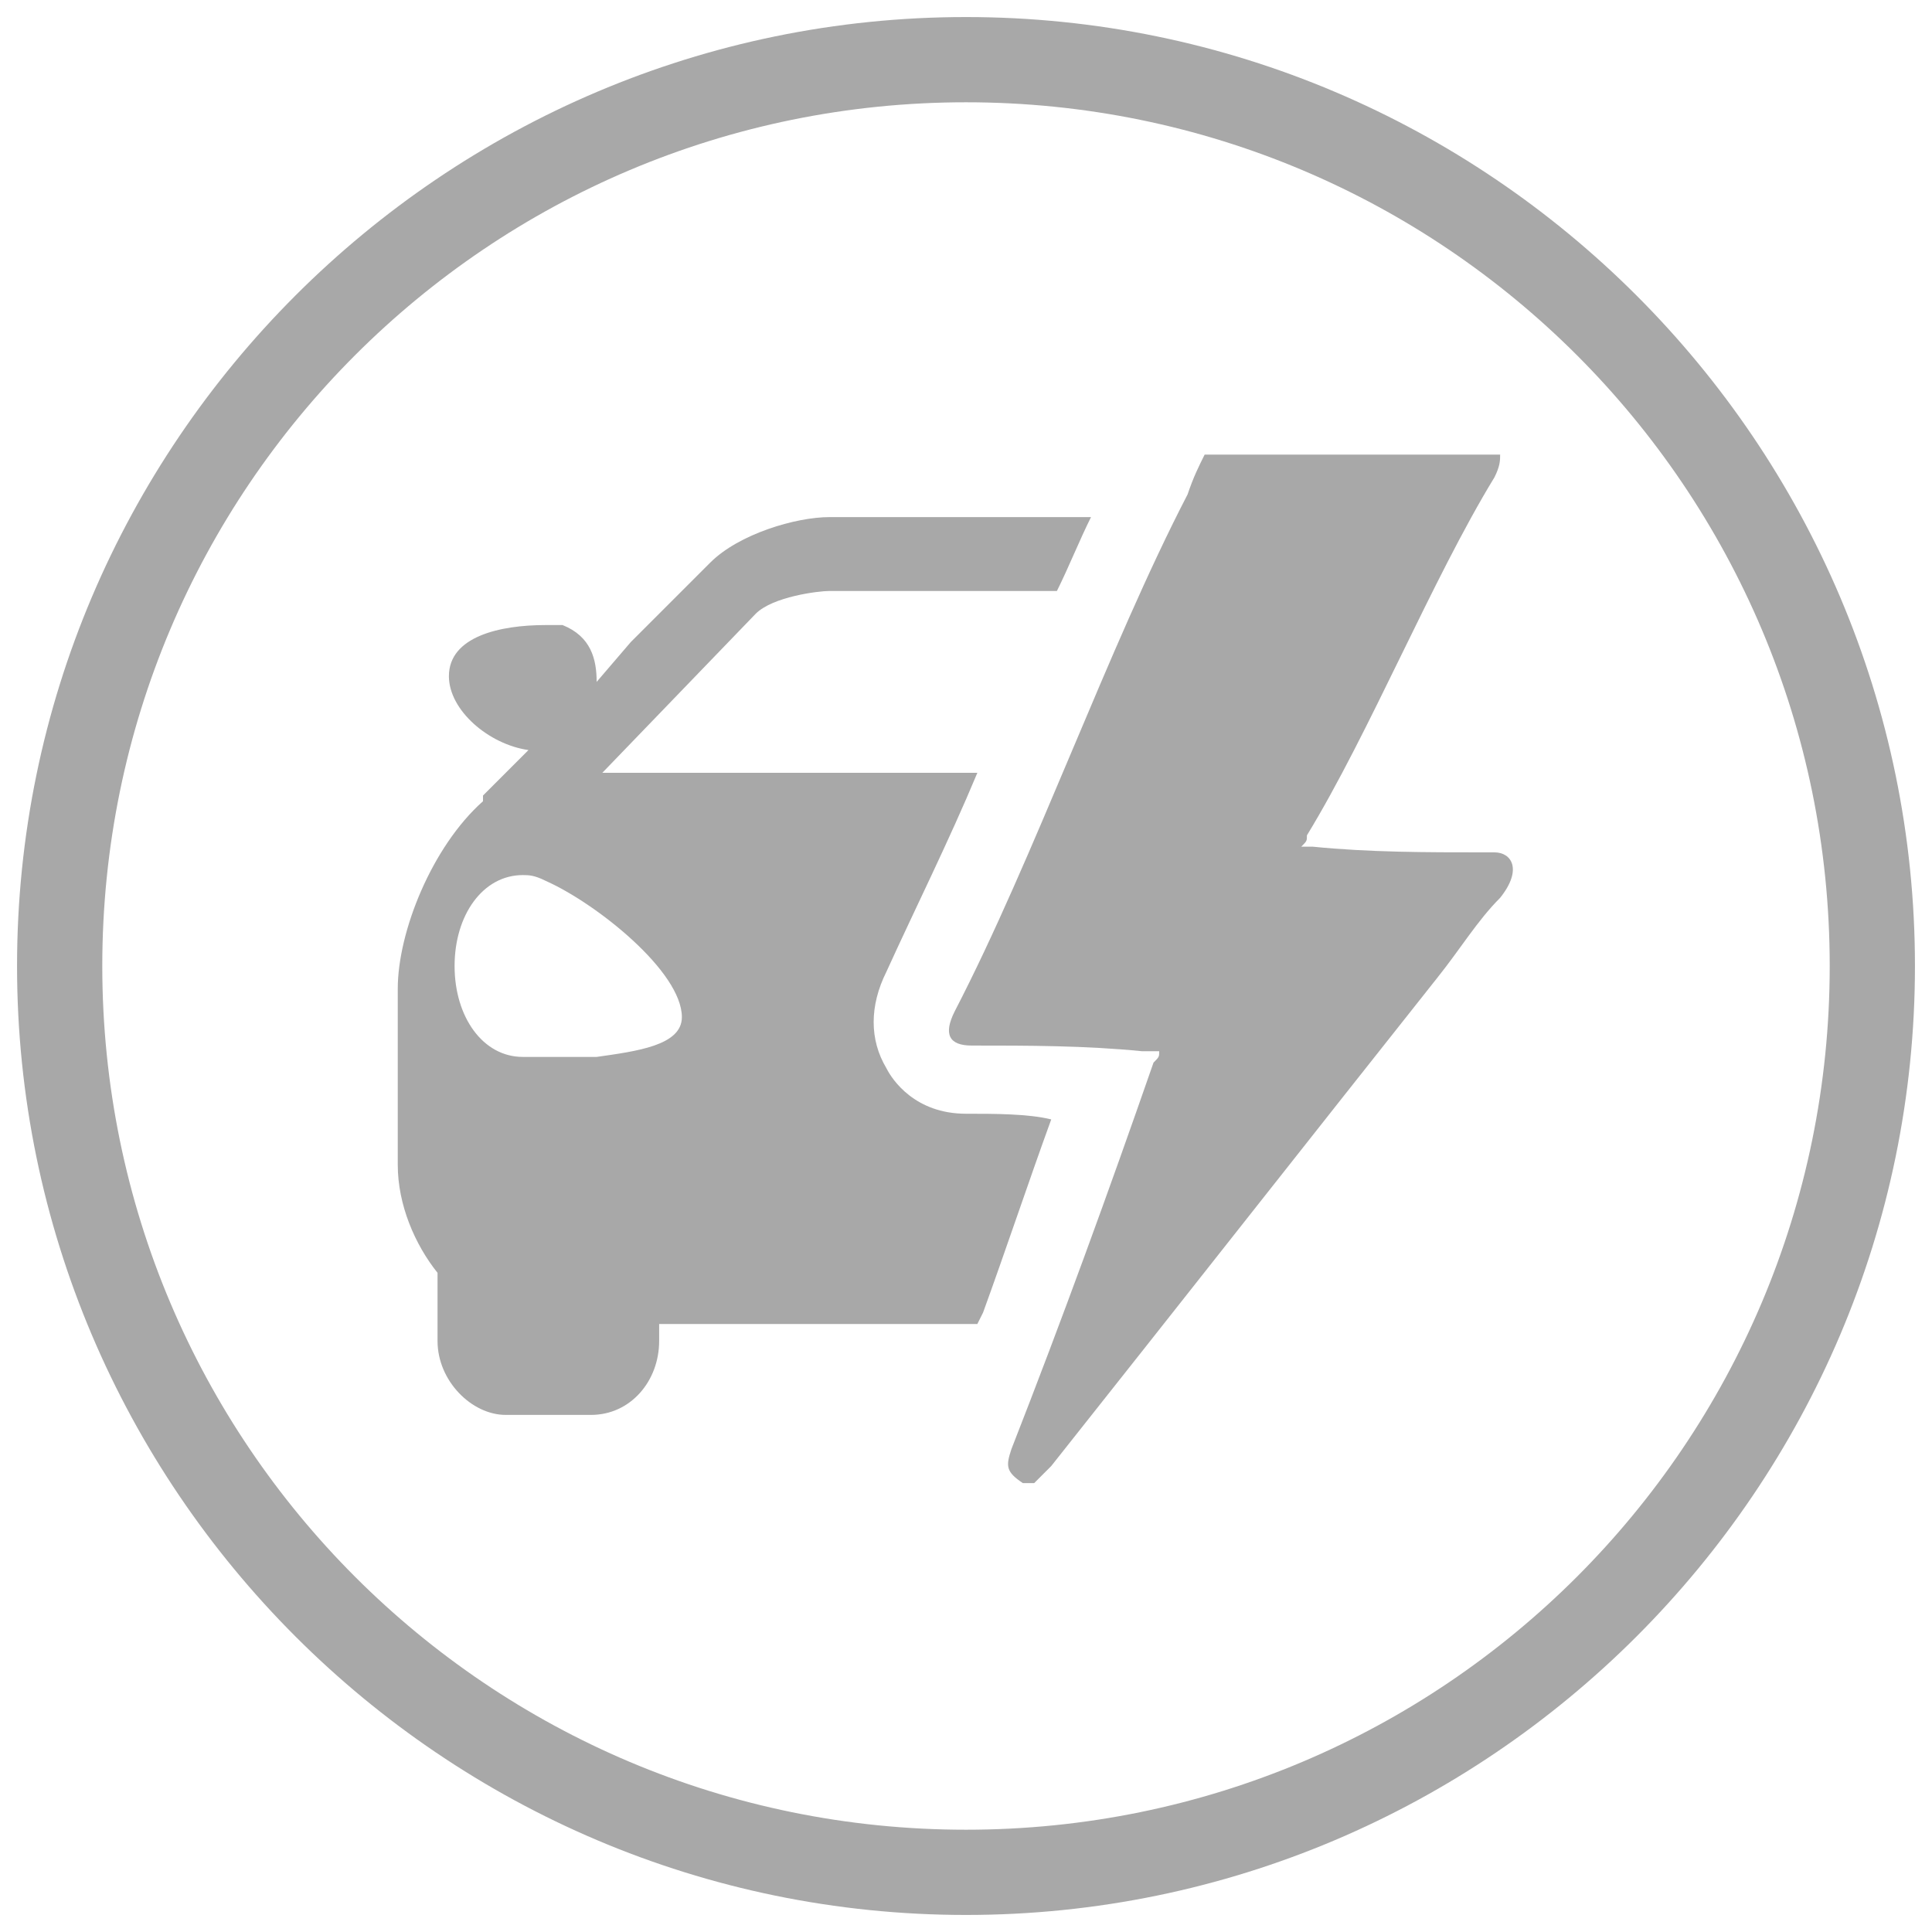
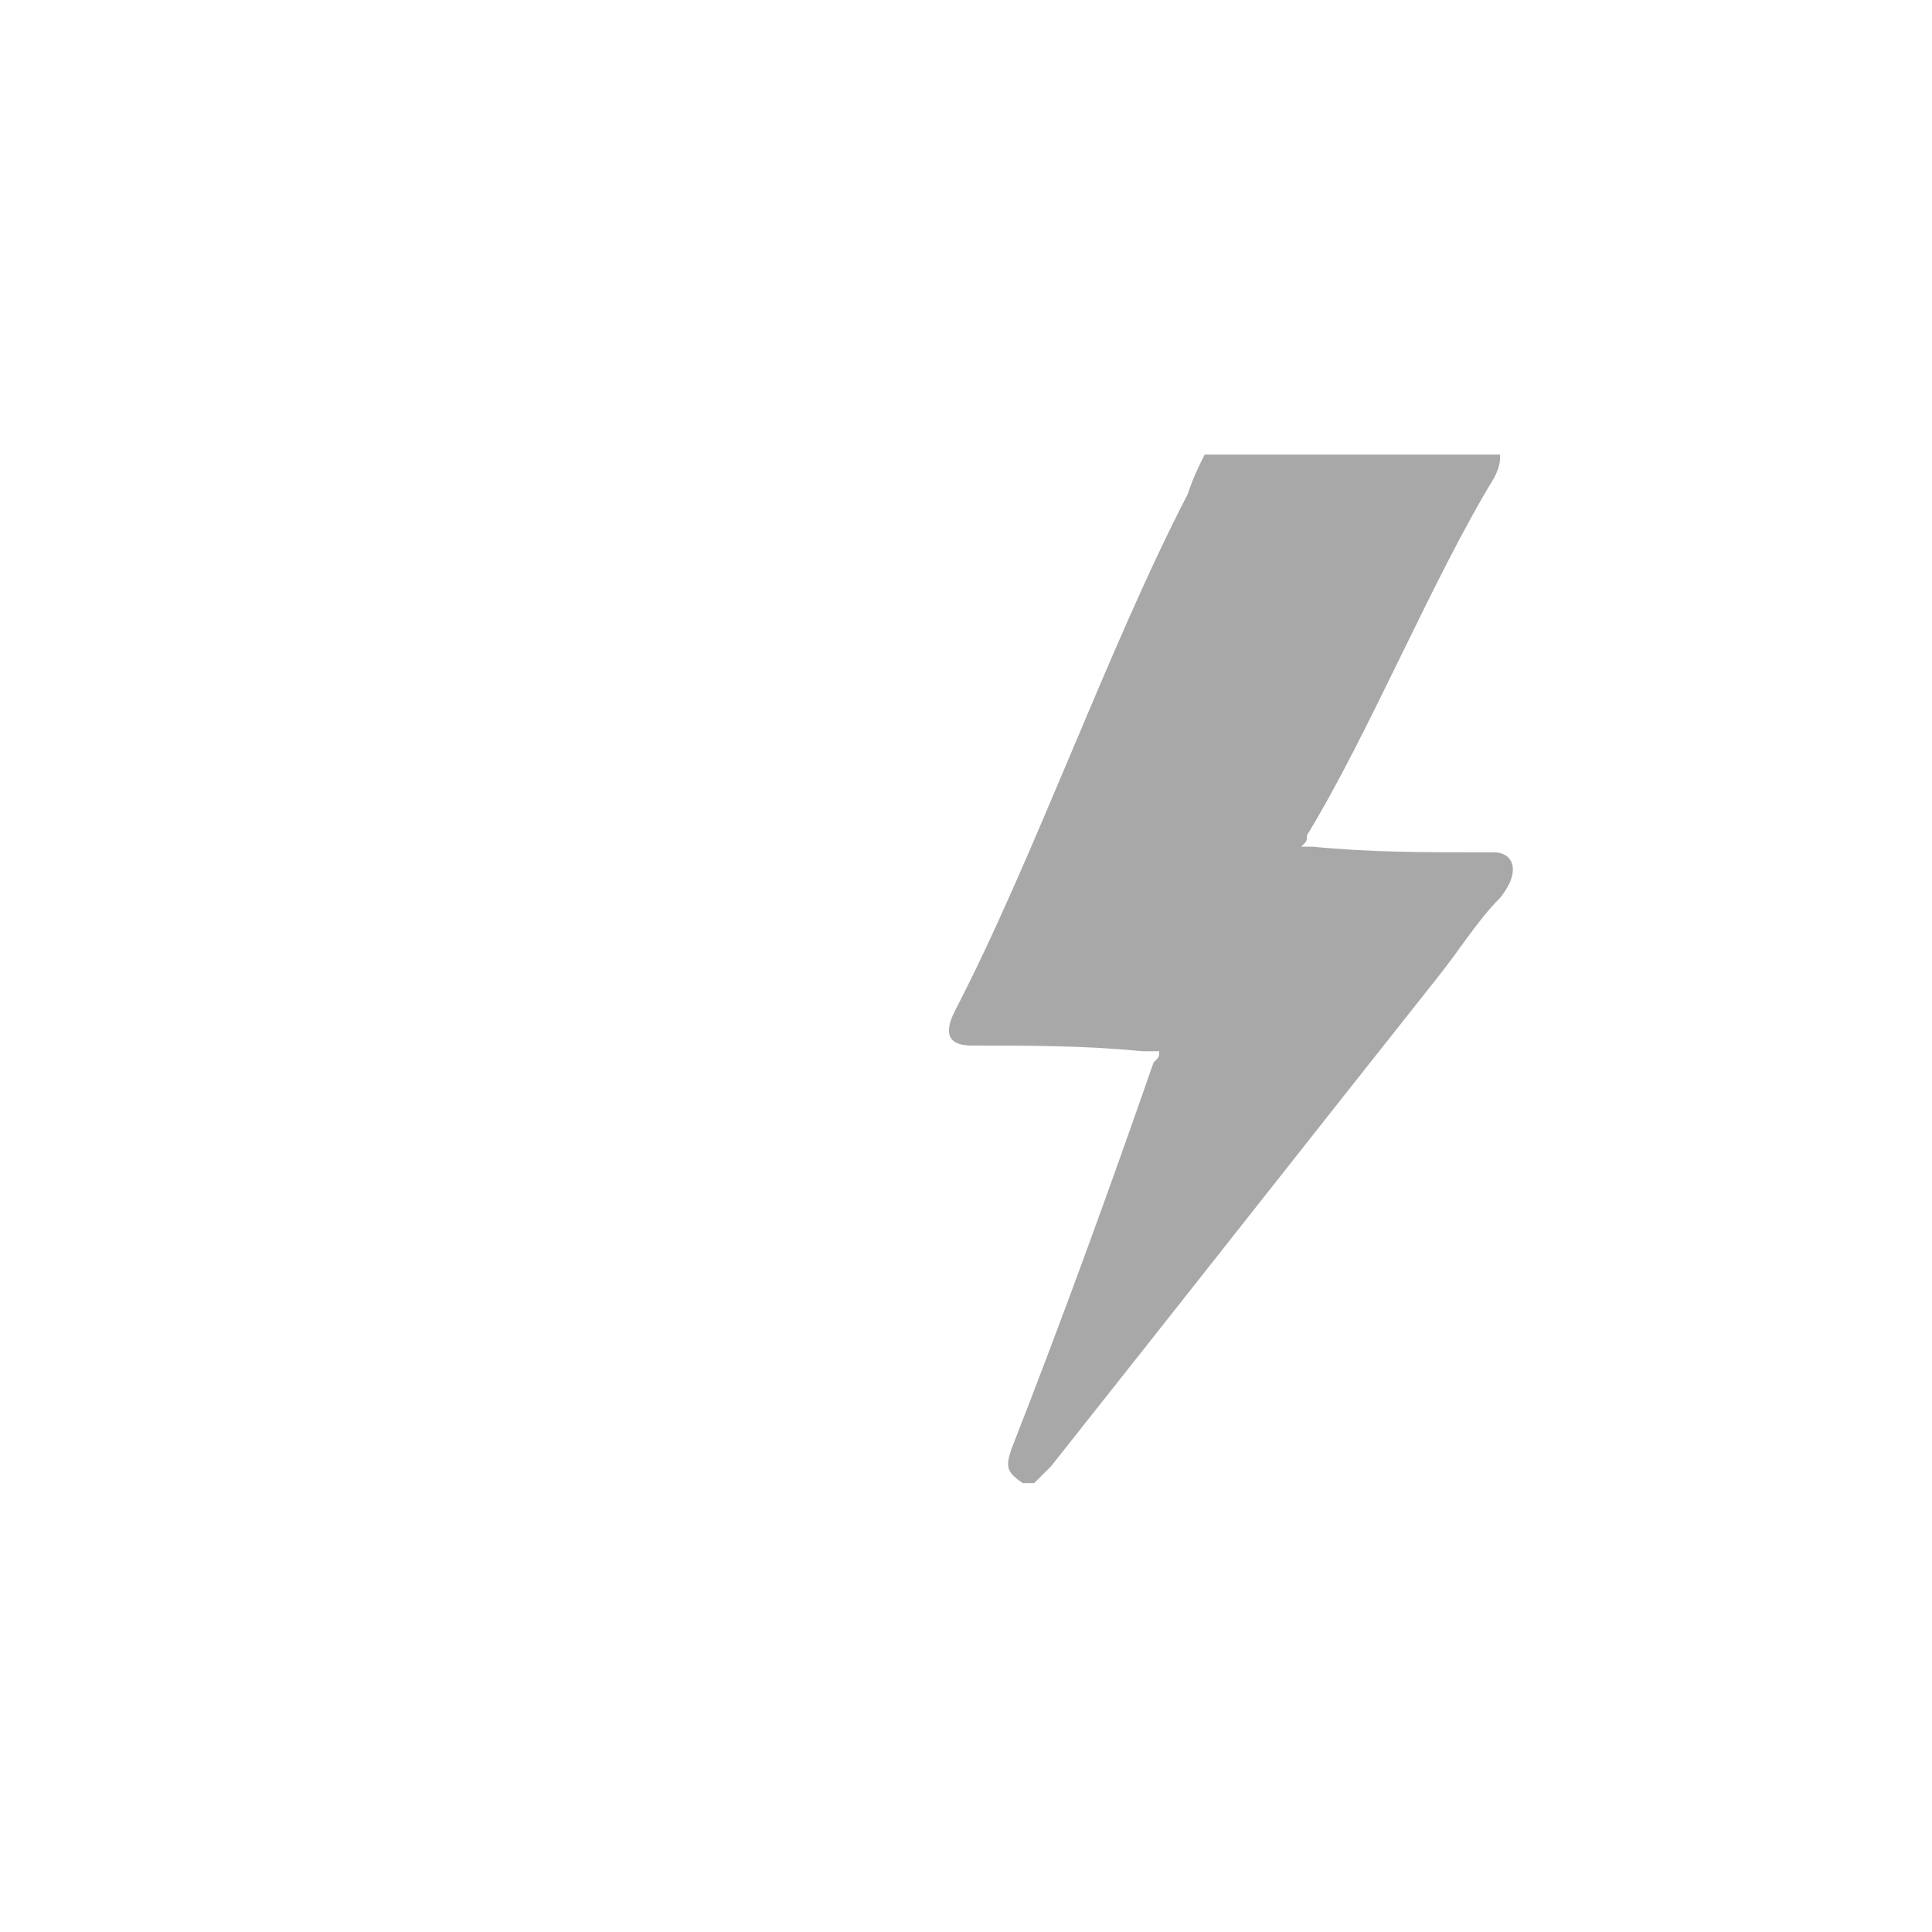
<svg xmlns="http://www.w3.org/2000/svg" version="1.1" id="Layer_1" x="0px" y="0px" viewBox="0 0 34 34" style="enable-background:new 0 0 34 34;" xml:space="preserve">
  <style type="text/css">
	.st0{fill:none;}
	.st1{fill:#A8A8A8;}
</style>
  <g id="Clip-4">
</g>
  <path class="st0" d="M17.3,23.3h-5.6v0.3c0,0.7-0.6,1.3-1.2,1.3H9c-0.7,0-1.2-0.6-1.2-1.3v-1.2C7.3,21.9,7,21.2,7,20.5v-3.1  c0-1,0.6-2.5,1.4-3.2c0,0,0,0,0-0.1l0.8-0.8c-0.7-0.2-1.4-0.7-1.4-1.3c0-0.7,0.9-0.9,1.7-0.9c0.1,0,0.2,0,0.3,0  c0.5,0.1,0.6,0.6,0.6,1l0.7-0.7l1.4-1.4C13,9.5,14,9.1,14.6,9.1h4.6c-0.2,0.4-0.4,0.8-0.6,1.3h-4c-0.2,0-1,0.2-1.3,0.4l-2.7,2.8h6.6  c-0.5,1.2-1.1,2.5-1.6,3.5c-0.3,0.6-0.3,1.2,0,1.7c0.1,0.2,0.5,0.8,1.4,0.8c0.5,0,1,0,1.6,0c-0.4,1.1-0.8,2.3-1.2,3.4L17.3,23.3z   M26.6,15.6c-0.4,0.5-0.8,1-1.1,1.4c-2.3,2.9-4.5,5.7-6.8,8.6c-0.1,0.1-0.2,0.2-0.3,0.3c-0.1,0-0.2,0-0.2,0  c-0.3-0.2-0.3-0.3-0.2-0.6c0.8-2.3,1.6-4.5,2.5-6.8c0-0.1,0-0.1,0.1-0.2c-0.1,0-0.2,0-0.3,0c-1,0-2,0-3-0.1c-0.4,0-0.5-0.2-0.3-0.6  c1.4-2.7,2.7-6.4,4.1-9.1c-0.1-0.1,0-0.3,0.1-0.5h5.2c0,0.1,0,0.2-0.1,0.4c-1.1,1.8-2.2,4.5-3.3,6.3c0,0.1-0.1,0.1-0.1,0.2  c0.1,0,0.1,0,0.2,0c1,0,2,0,3,0.1c0.1,0,0.1,0,0.2,0C26.6,15,26.8,15.3,26.6,15.6z" />
  <path class="st0" d="M9.6,15.5c-0.2-0.1-0.3-0.1-0.4-0.1C8.5,15.4,8,16.1,8,17s0.5,1.6,1.2,1.6c0.3,0,0.8,0,1.3,0  c0.7,0,1.5-0.2,1.5-0.7C12,17.2,10.4,15.9,9.6,15.5z" />
  <g>
-     <path class="st1" d="M17,19.6c-0.9,0-1.3-0.6-1.4-0.8c-0.3-0.5-0.3-1.1,0-1.7c0.5-1.1,1.1-2.3,1.6-3.5h-6.6l2.7-2.8   c0.3-0.3,1.1-0.4,1.3-0.4h4c0.2-0.4,0.4-0.9,0.6-1.3h-4.6c-0.6,0-1.6,0.3-2.1,0.8l-1.4,1.4L10.5,12c0-0.4-0.1-0.8-0.6-1   c-0.1,0-0.2,0-0.3,0c-0.8,0-1.7,0.2-1.7,0.9c0,0.6,0.7,1.2,1.4,1.3L8.5,14c0,0,0,0,0,0.1C7.6,14.9,7,16.4,7,17.4v3.1   c0,0.7,0.3,1.4,0.7,1.9v1.2c0,0.7,0.6,1.3,1.2,1.3h1.5c0.7,0,1.2-0.6,1.2-1.3v-0.3h5.6l0.1-0.2c0.4-1.1,0.8-2.3,1.2-3.4   C18.1,19.6,17.5,19.6,17,19.6z M10.5,18.6c-0.5,0-1.1,0-1.3,0C8.5,18.6,8,17.9,8,17s0.5-1.6,1.2-1.6c0.1,0,0.2,0,0.4,0.1   c0.9,0.4,2.4,1.6,2.4,2.4C12,18.4,11.2,18.5,10.5,18.6z" />
    <path class="st1" d="M26.3,15c-0.1,0-0.1,0-0.2,0c-1,0-2,0-3-0.1c-0.1,0-0.1,0-0.2,0c0.1-0.1,0.1-0.1,0.1-0.2   c1.1-1.8,2.2-4.5,3.3-6.3c0.1-0.2,0.1-0.3,0.1-0.4h-5.2c-0.1,0.2-0.2,0.4-0.3,0.7c-1.4,2.7-2.7,6.4-4.1,9.1   c-0.2,0.4-0.1,0.6,0.3,0.6c1,0,2,0,3,0.1c0.1,0,0.2,0,0.3,0c0,0.1,0,0.1-0.1,0.2c-0.8,2.3-1.6,4.5-2.5,6.8   c-0.1,0.3-0.1,0.4,0.2,0.6c0.1,0,0.2,0,0.2,0c0.1-0.1,0.2-0.2,0.3-0.3c2.3-2.9,4.5-5.7,6.8-8.6c0.4-0.5,0.7-1,1.1-1.4   C26.8,15.3,26.6,15,26.3,15z" />
-     <path class="st1" d="M17,0.3C7.8,0.3,0.3,7.8,0.3,17S7.8,33.7,17,33.7S33.7,26.2,33.7,17S26.2,0.3,17,0.3z M17,32.2   C8.6,32.2,1.8,25.4,1.8,17S8.6,1.8,17,1.8S32.2,8.6,32.2,17S25.4,32.2,17,32.2z" />
  </g>
</svg>